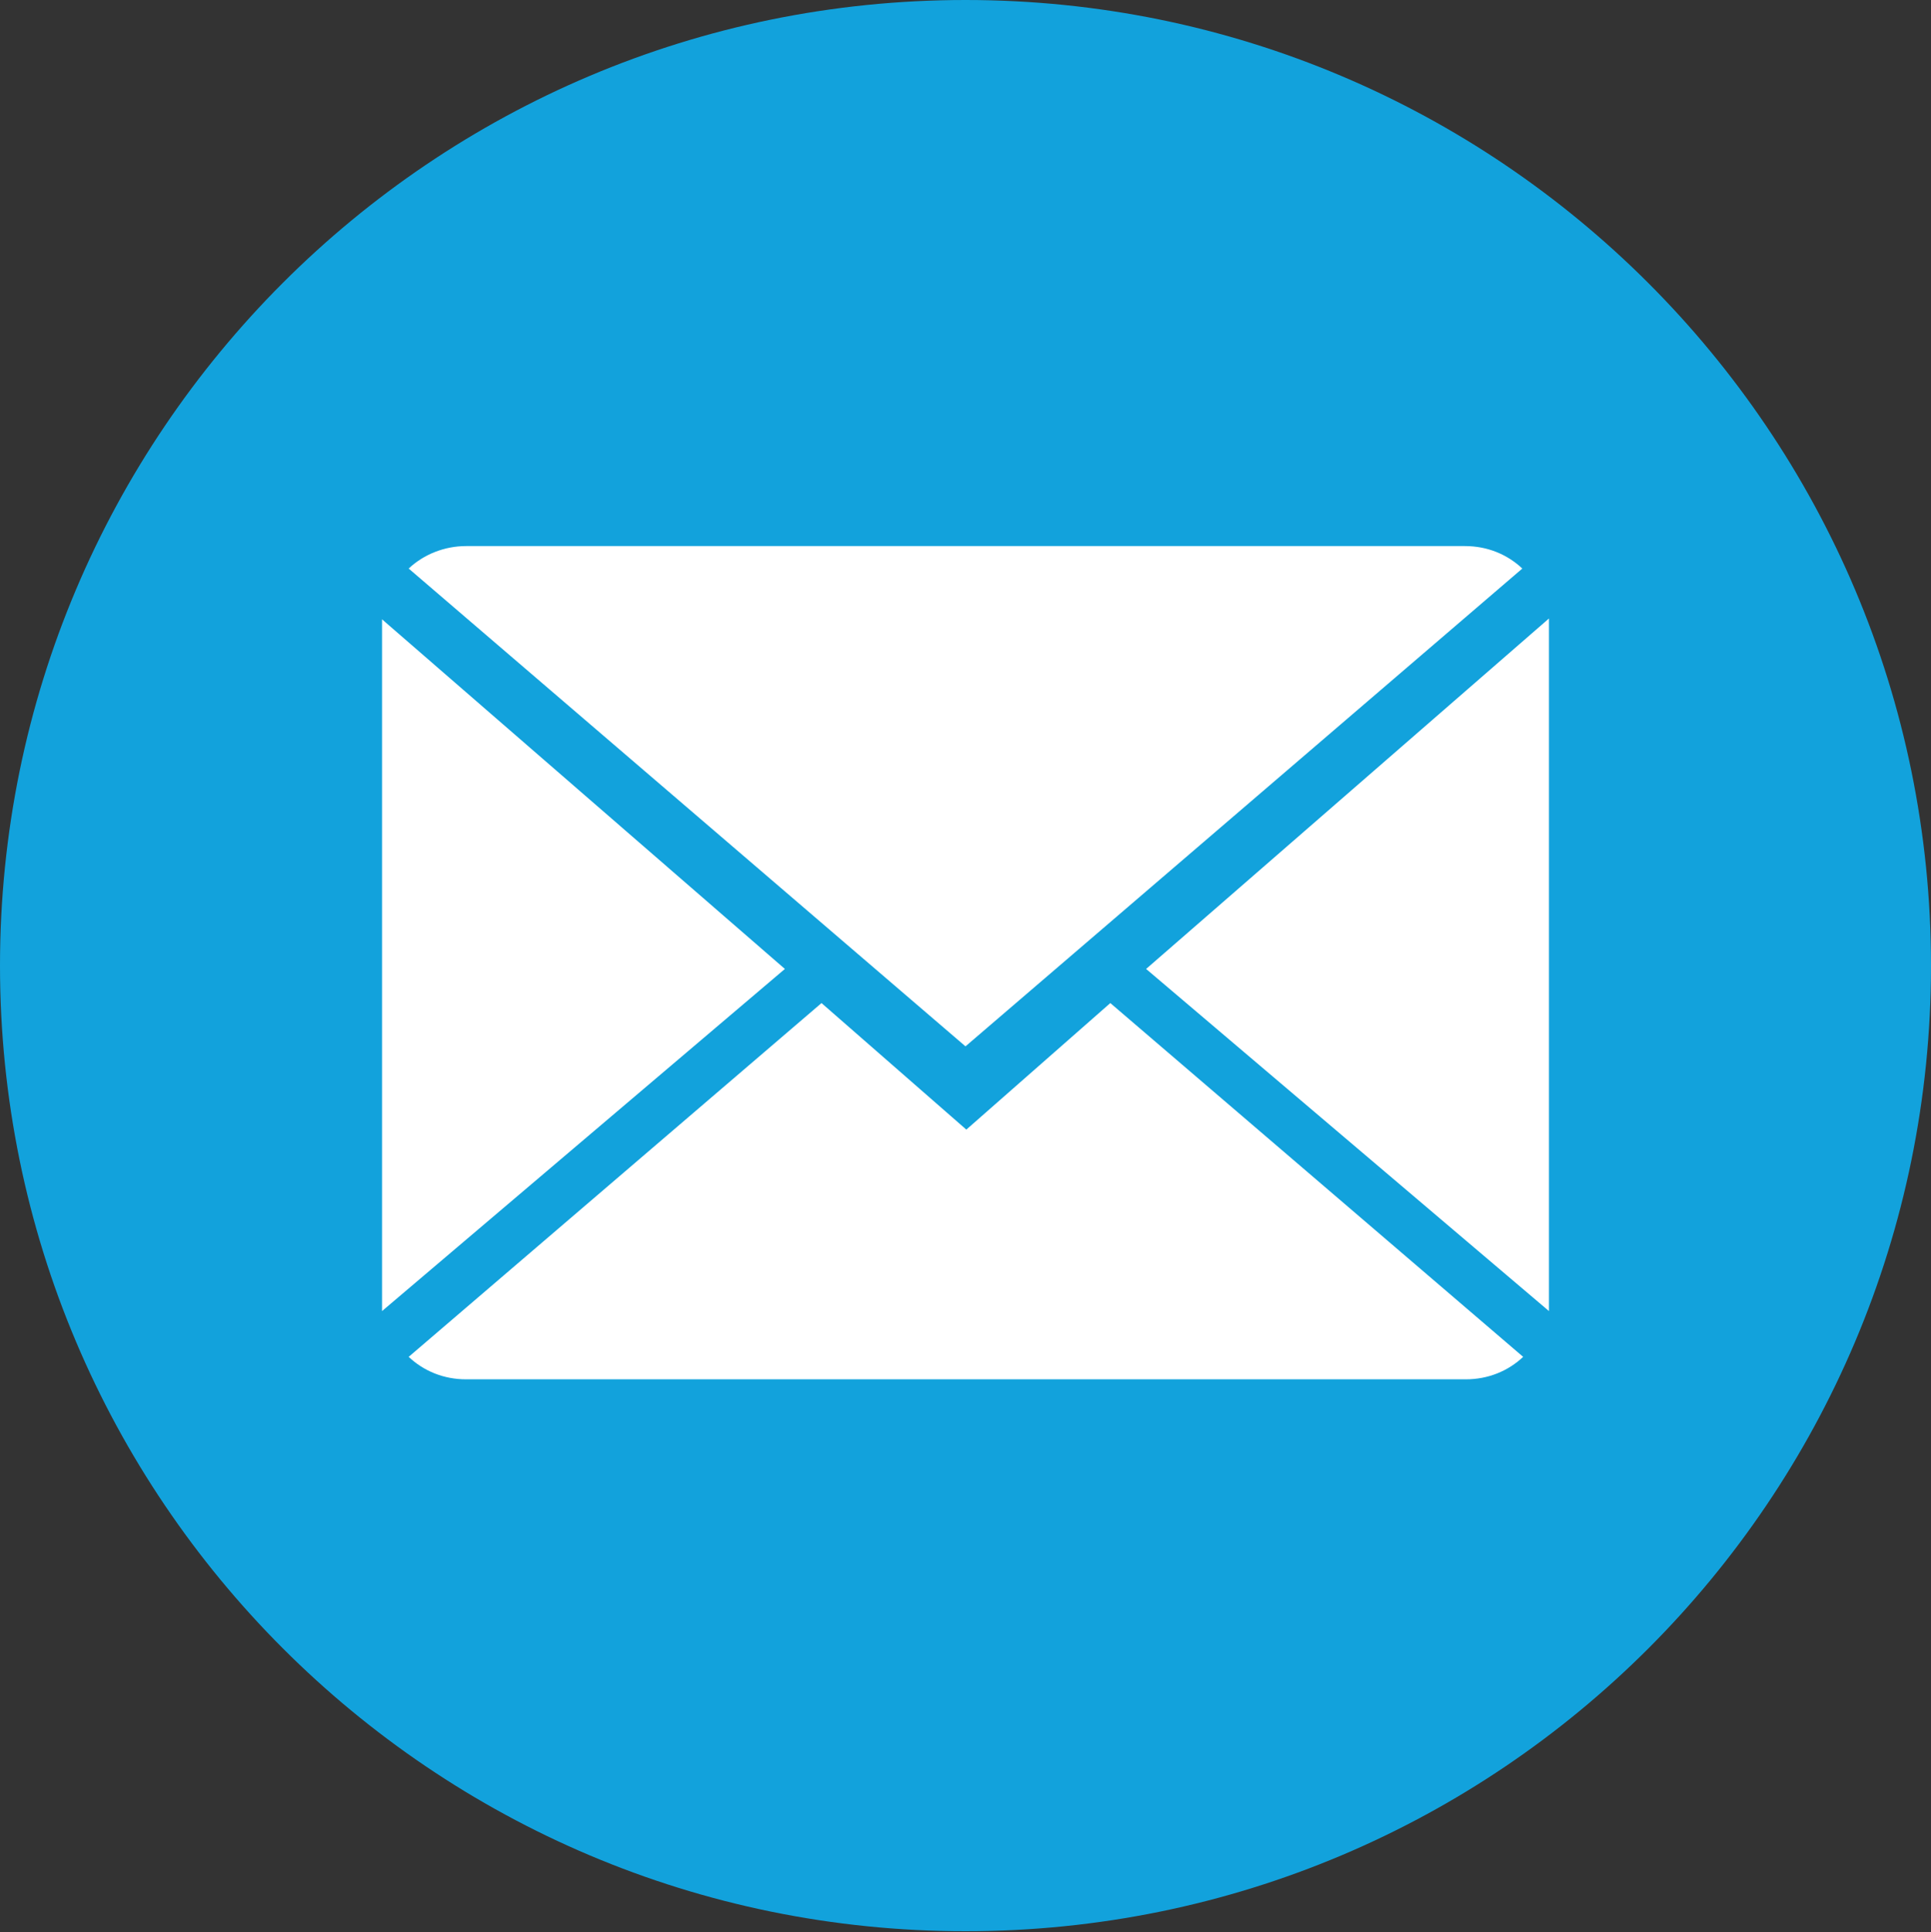
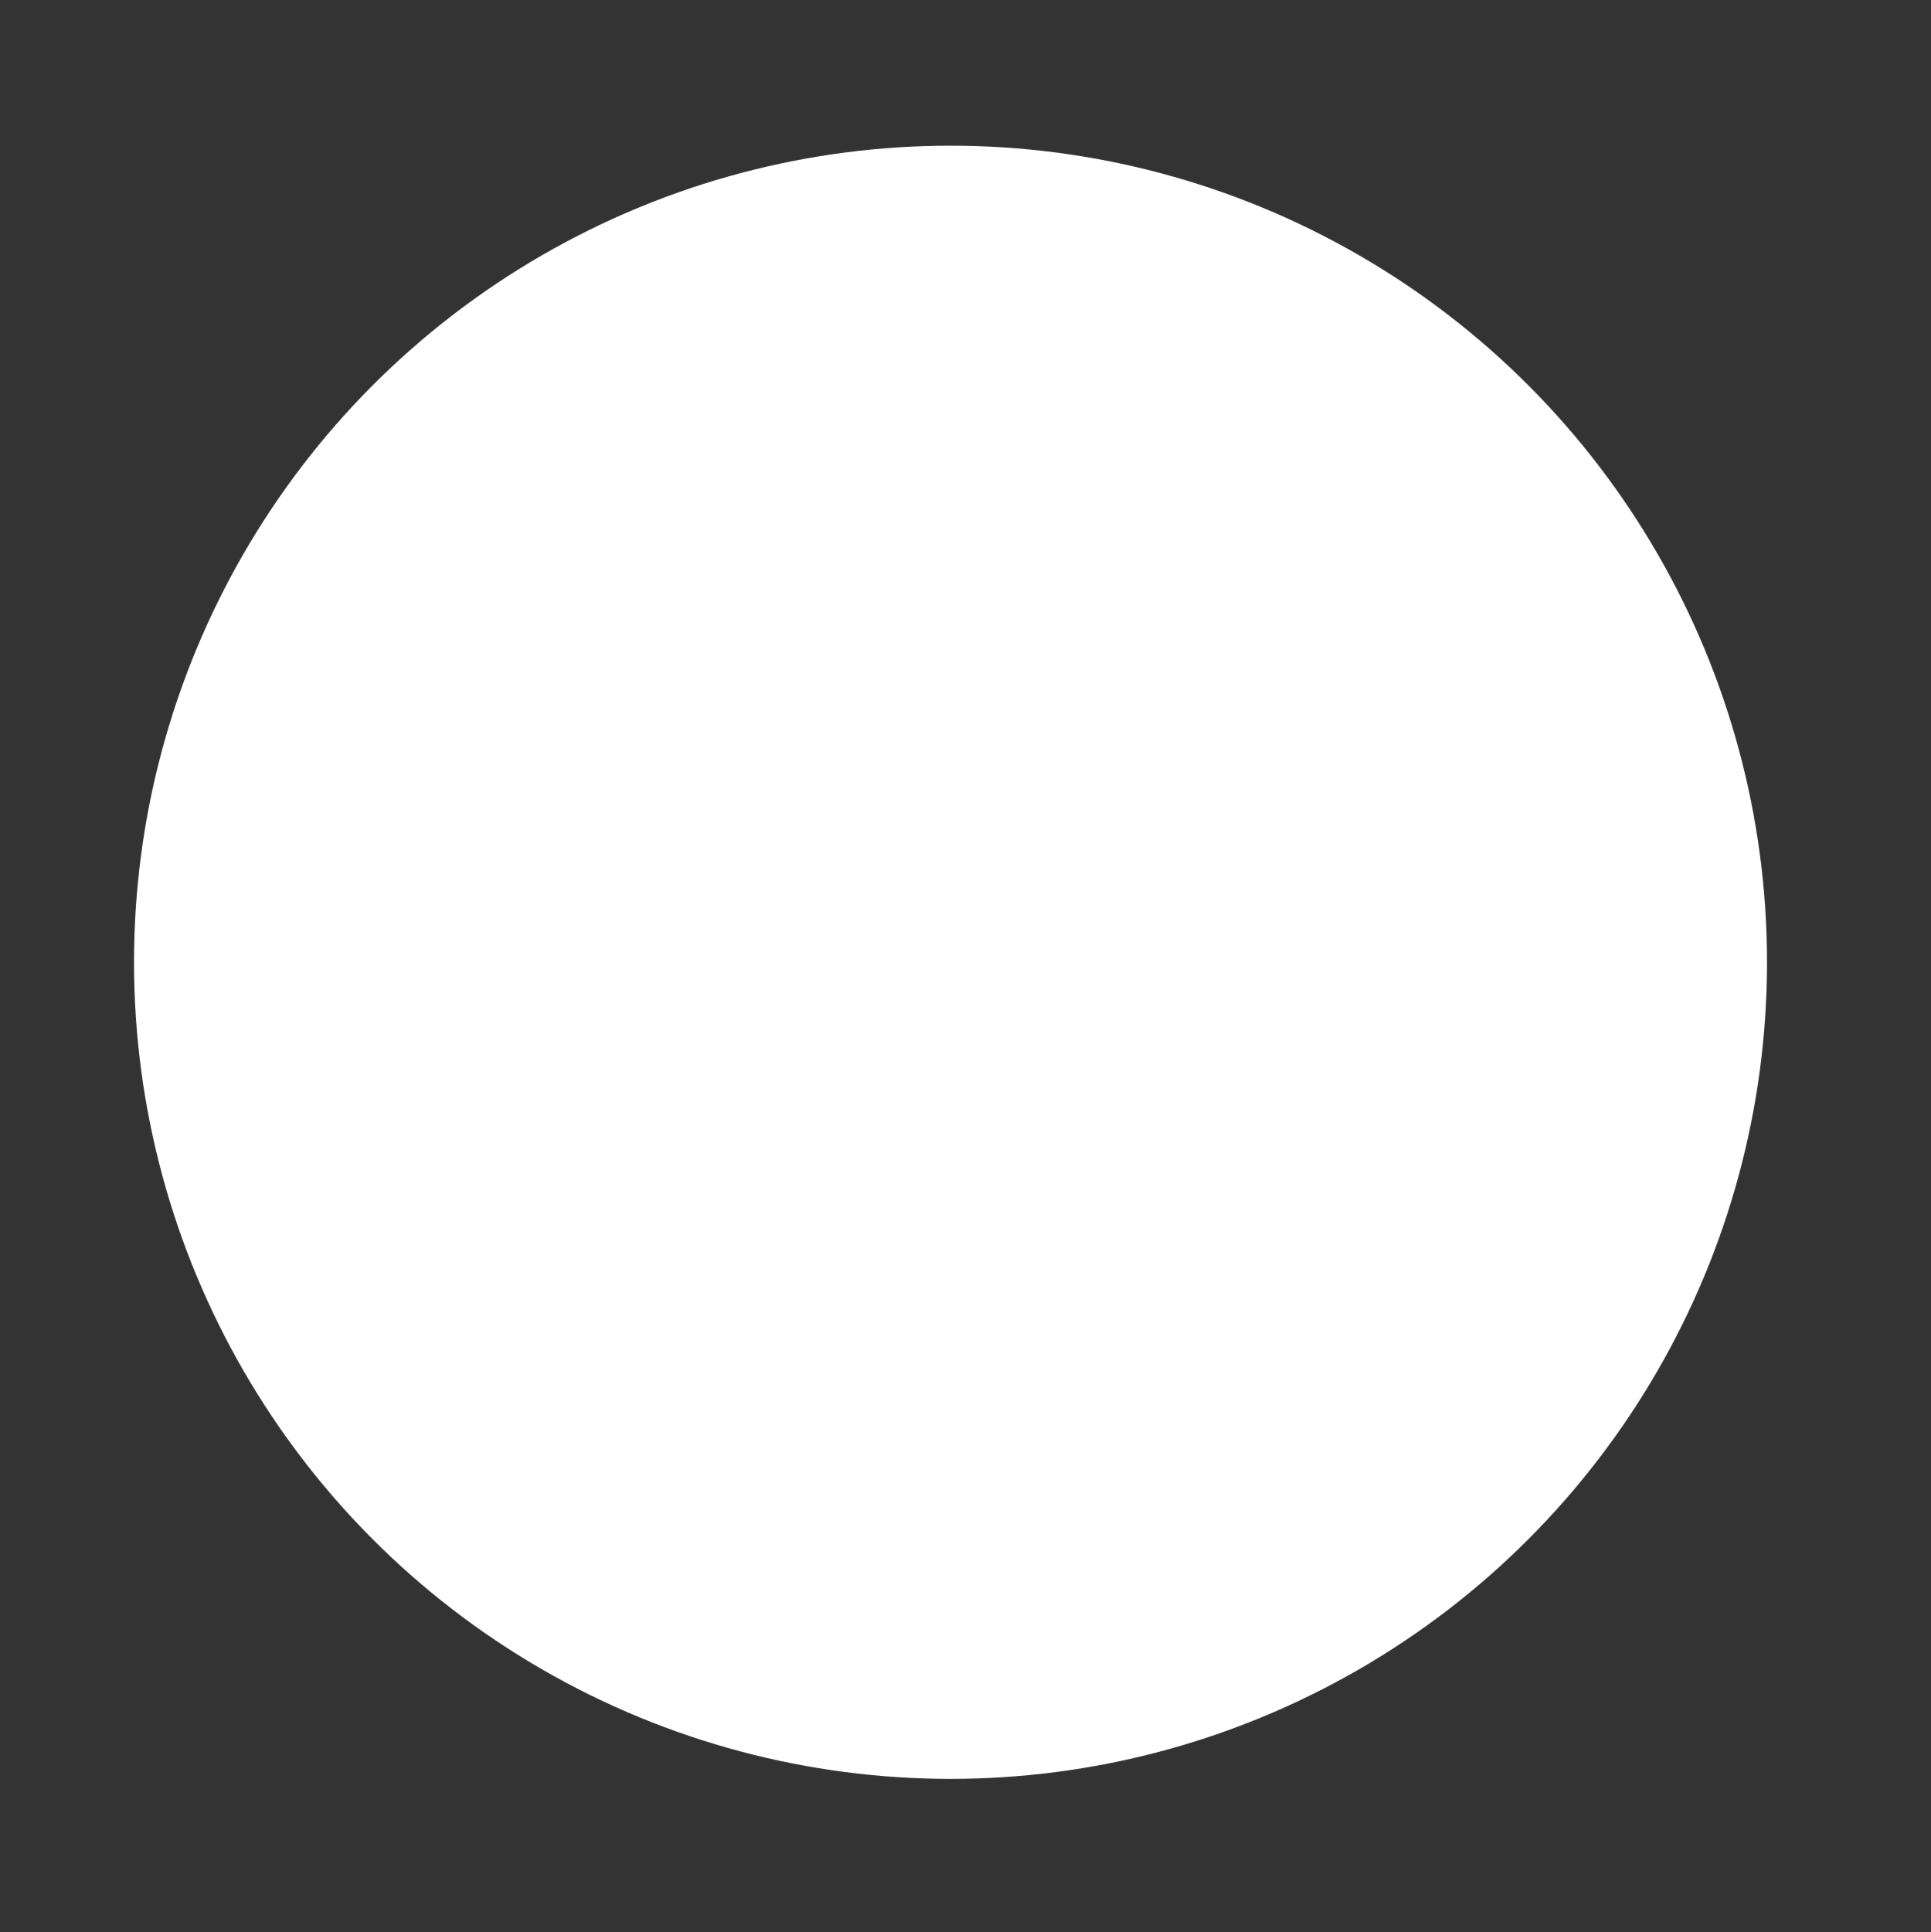
<svg xmlns="http://www.w3.org/2000/svg" id="Layer_2" viewBox="0 0 23.2 23.21">
  <rect x="0" y="0" width="23.2" height="23.21" fill="#333333" stroke="none" />
  <defs>
    <style>.cls-1{fill:#fff;}.cls-2{fill:#12a2dc;}</style>
  </defs>
  <circle class="cls-1" cx="11.42" cy="11.56" r="9.81" />
-   <path class="cls-2" d="m11.6,0C5.19,0,0,5.2,0,11.6s5.19,11.6,11.6,11.6,11.6-5.19,11.6-11.6S18,0,11.6,0Zm-6,6.56h12c.27,0,.51.1.69.27l-6.69,5.74-6.69-5.74c.18-.17.43-.27.69-.27Zm-1.01.88l4.84,4.2-4.84,4.11V7.44Zm13.01,9.13H5.6c-.27,0-.51-.1-.69-.27l4.96-4.25,1.74,1.52,1.73-1.52,4.96,4.25c-.18.17-.42.27-.69.27Zm1.01-.82l-4.84-4.11,4.84-4.21v8.32Z" />
</svg>